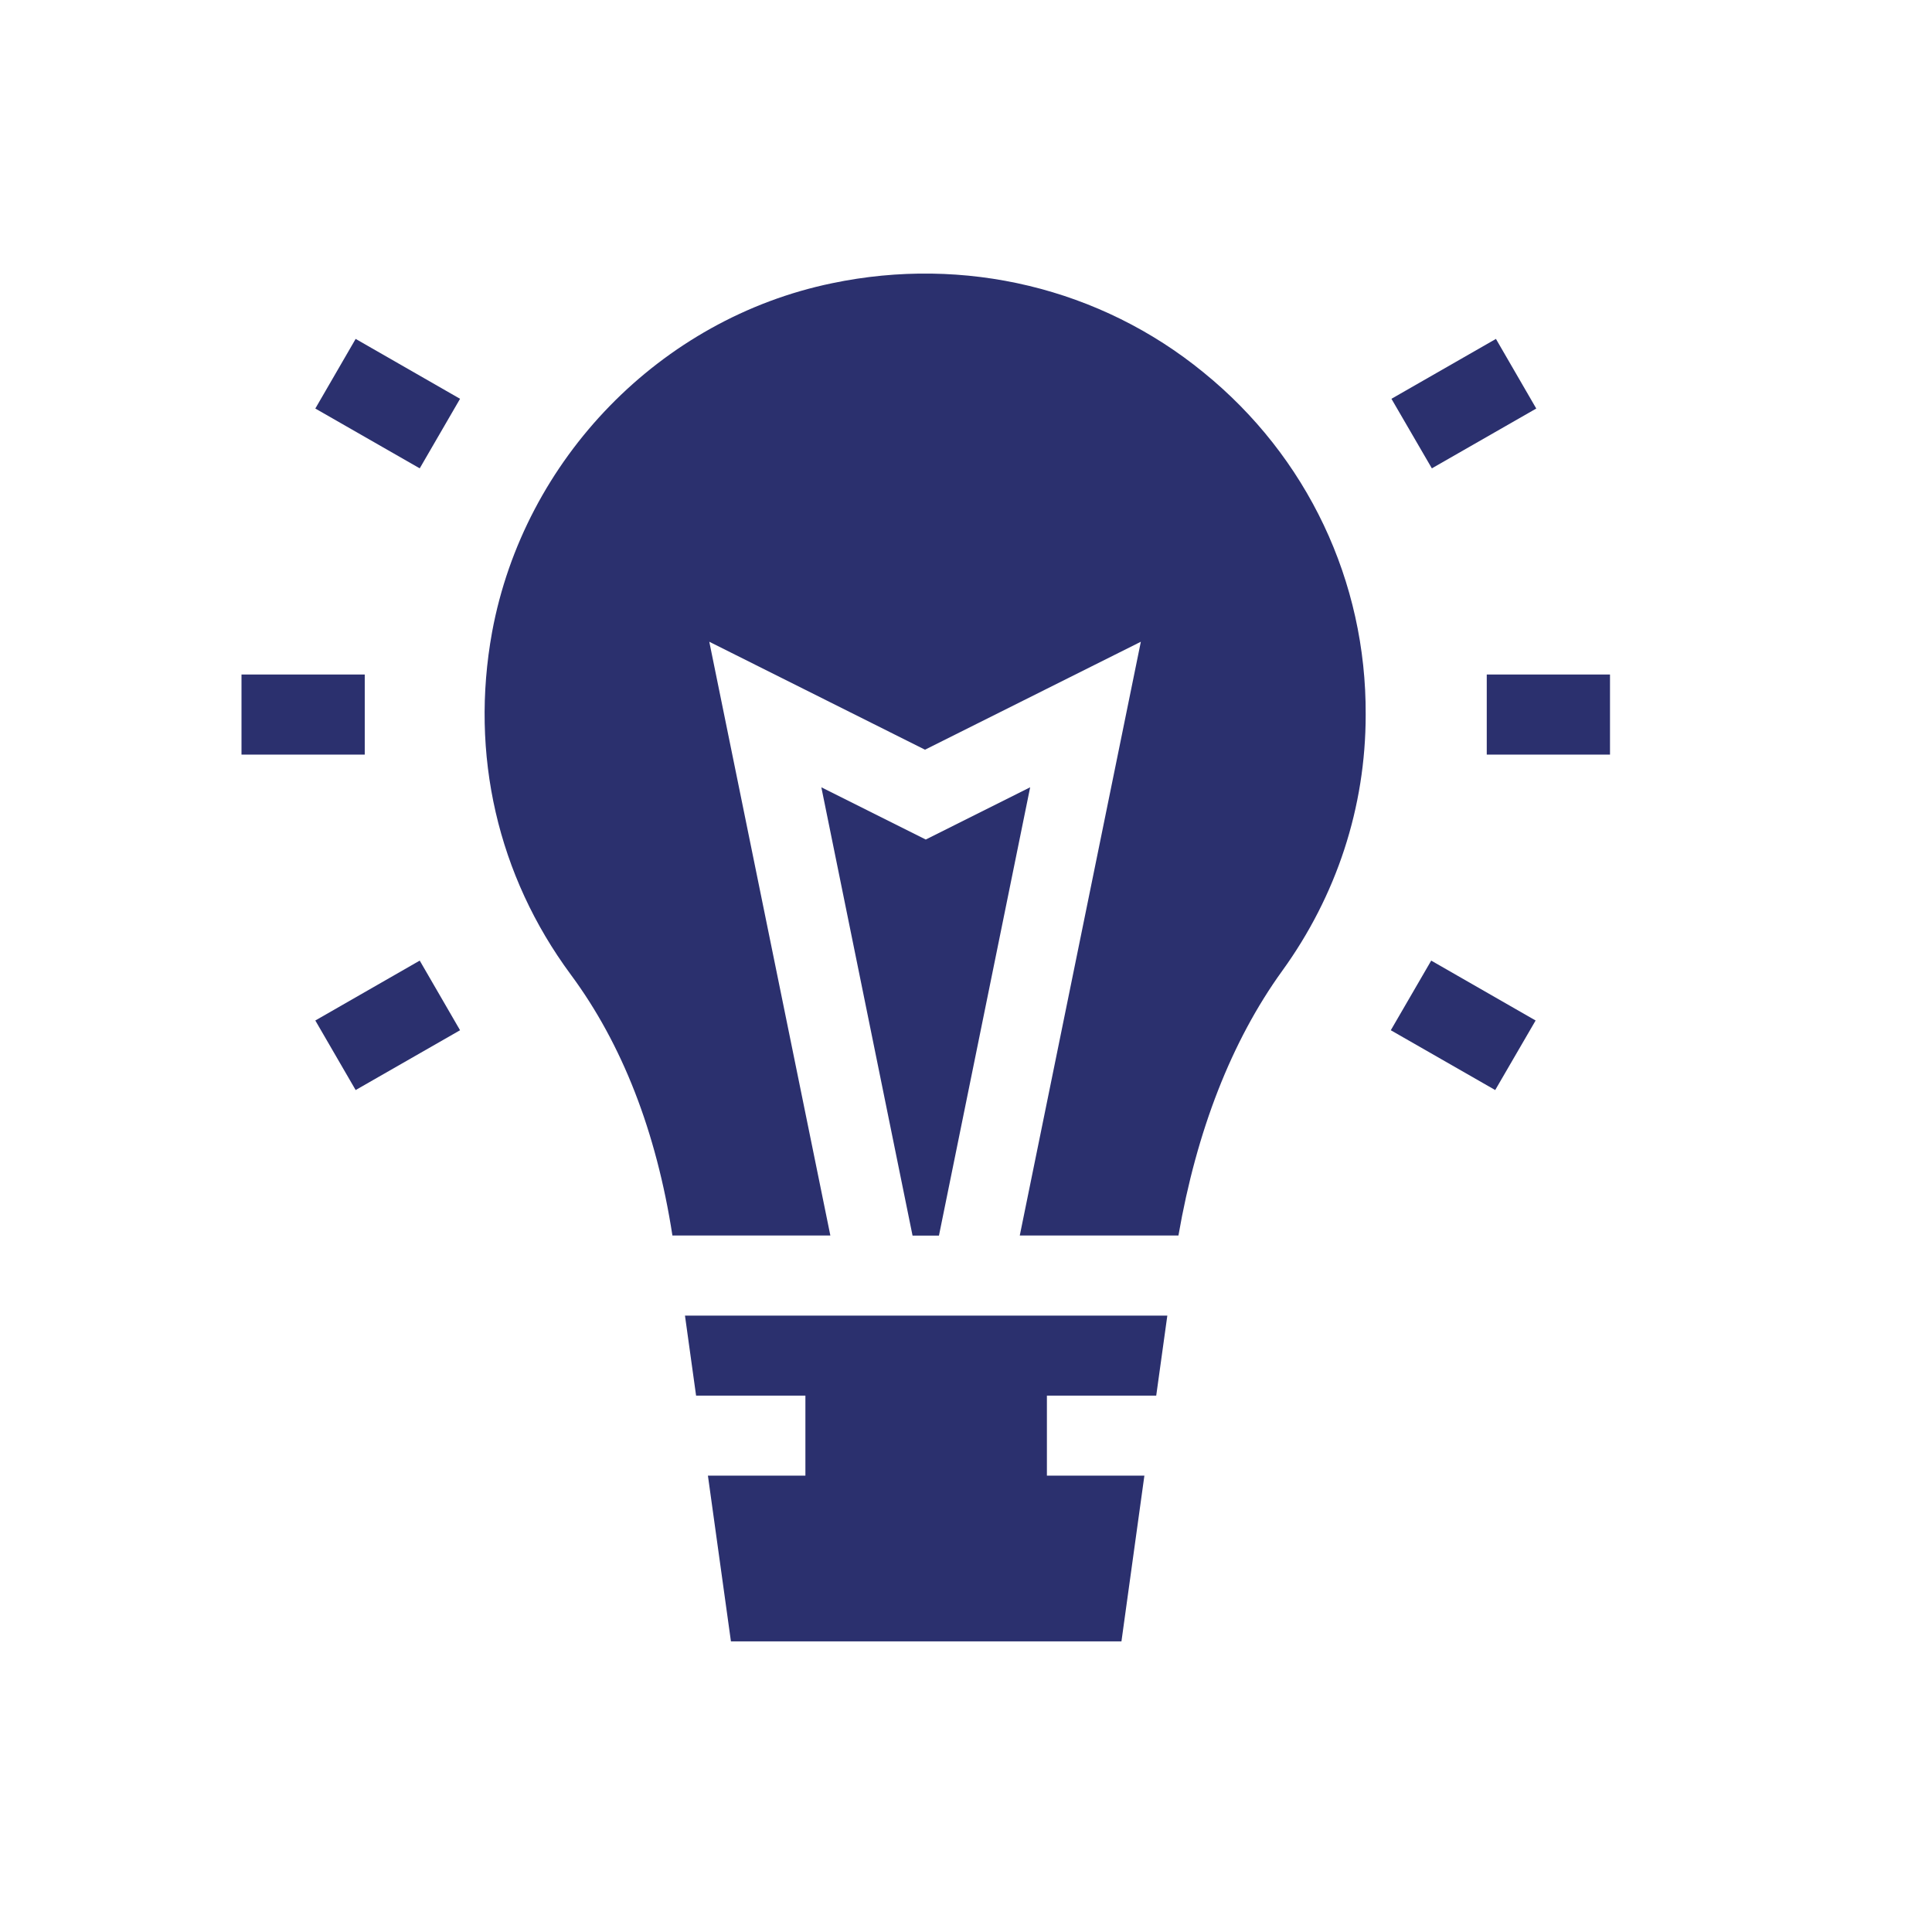
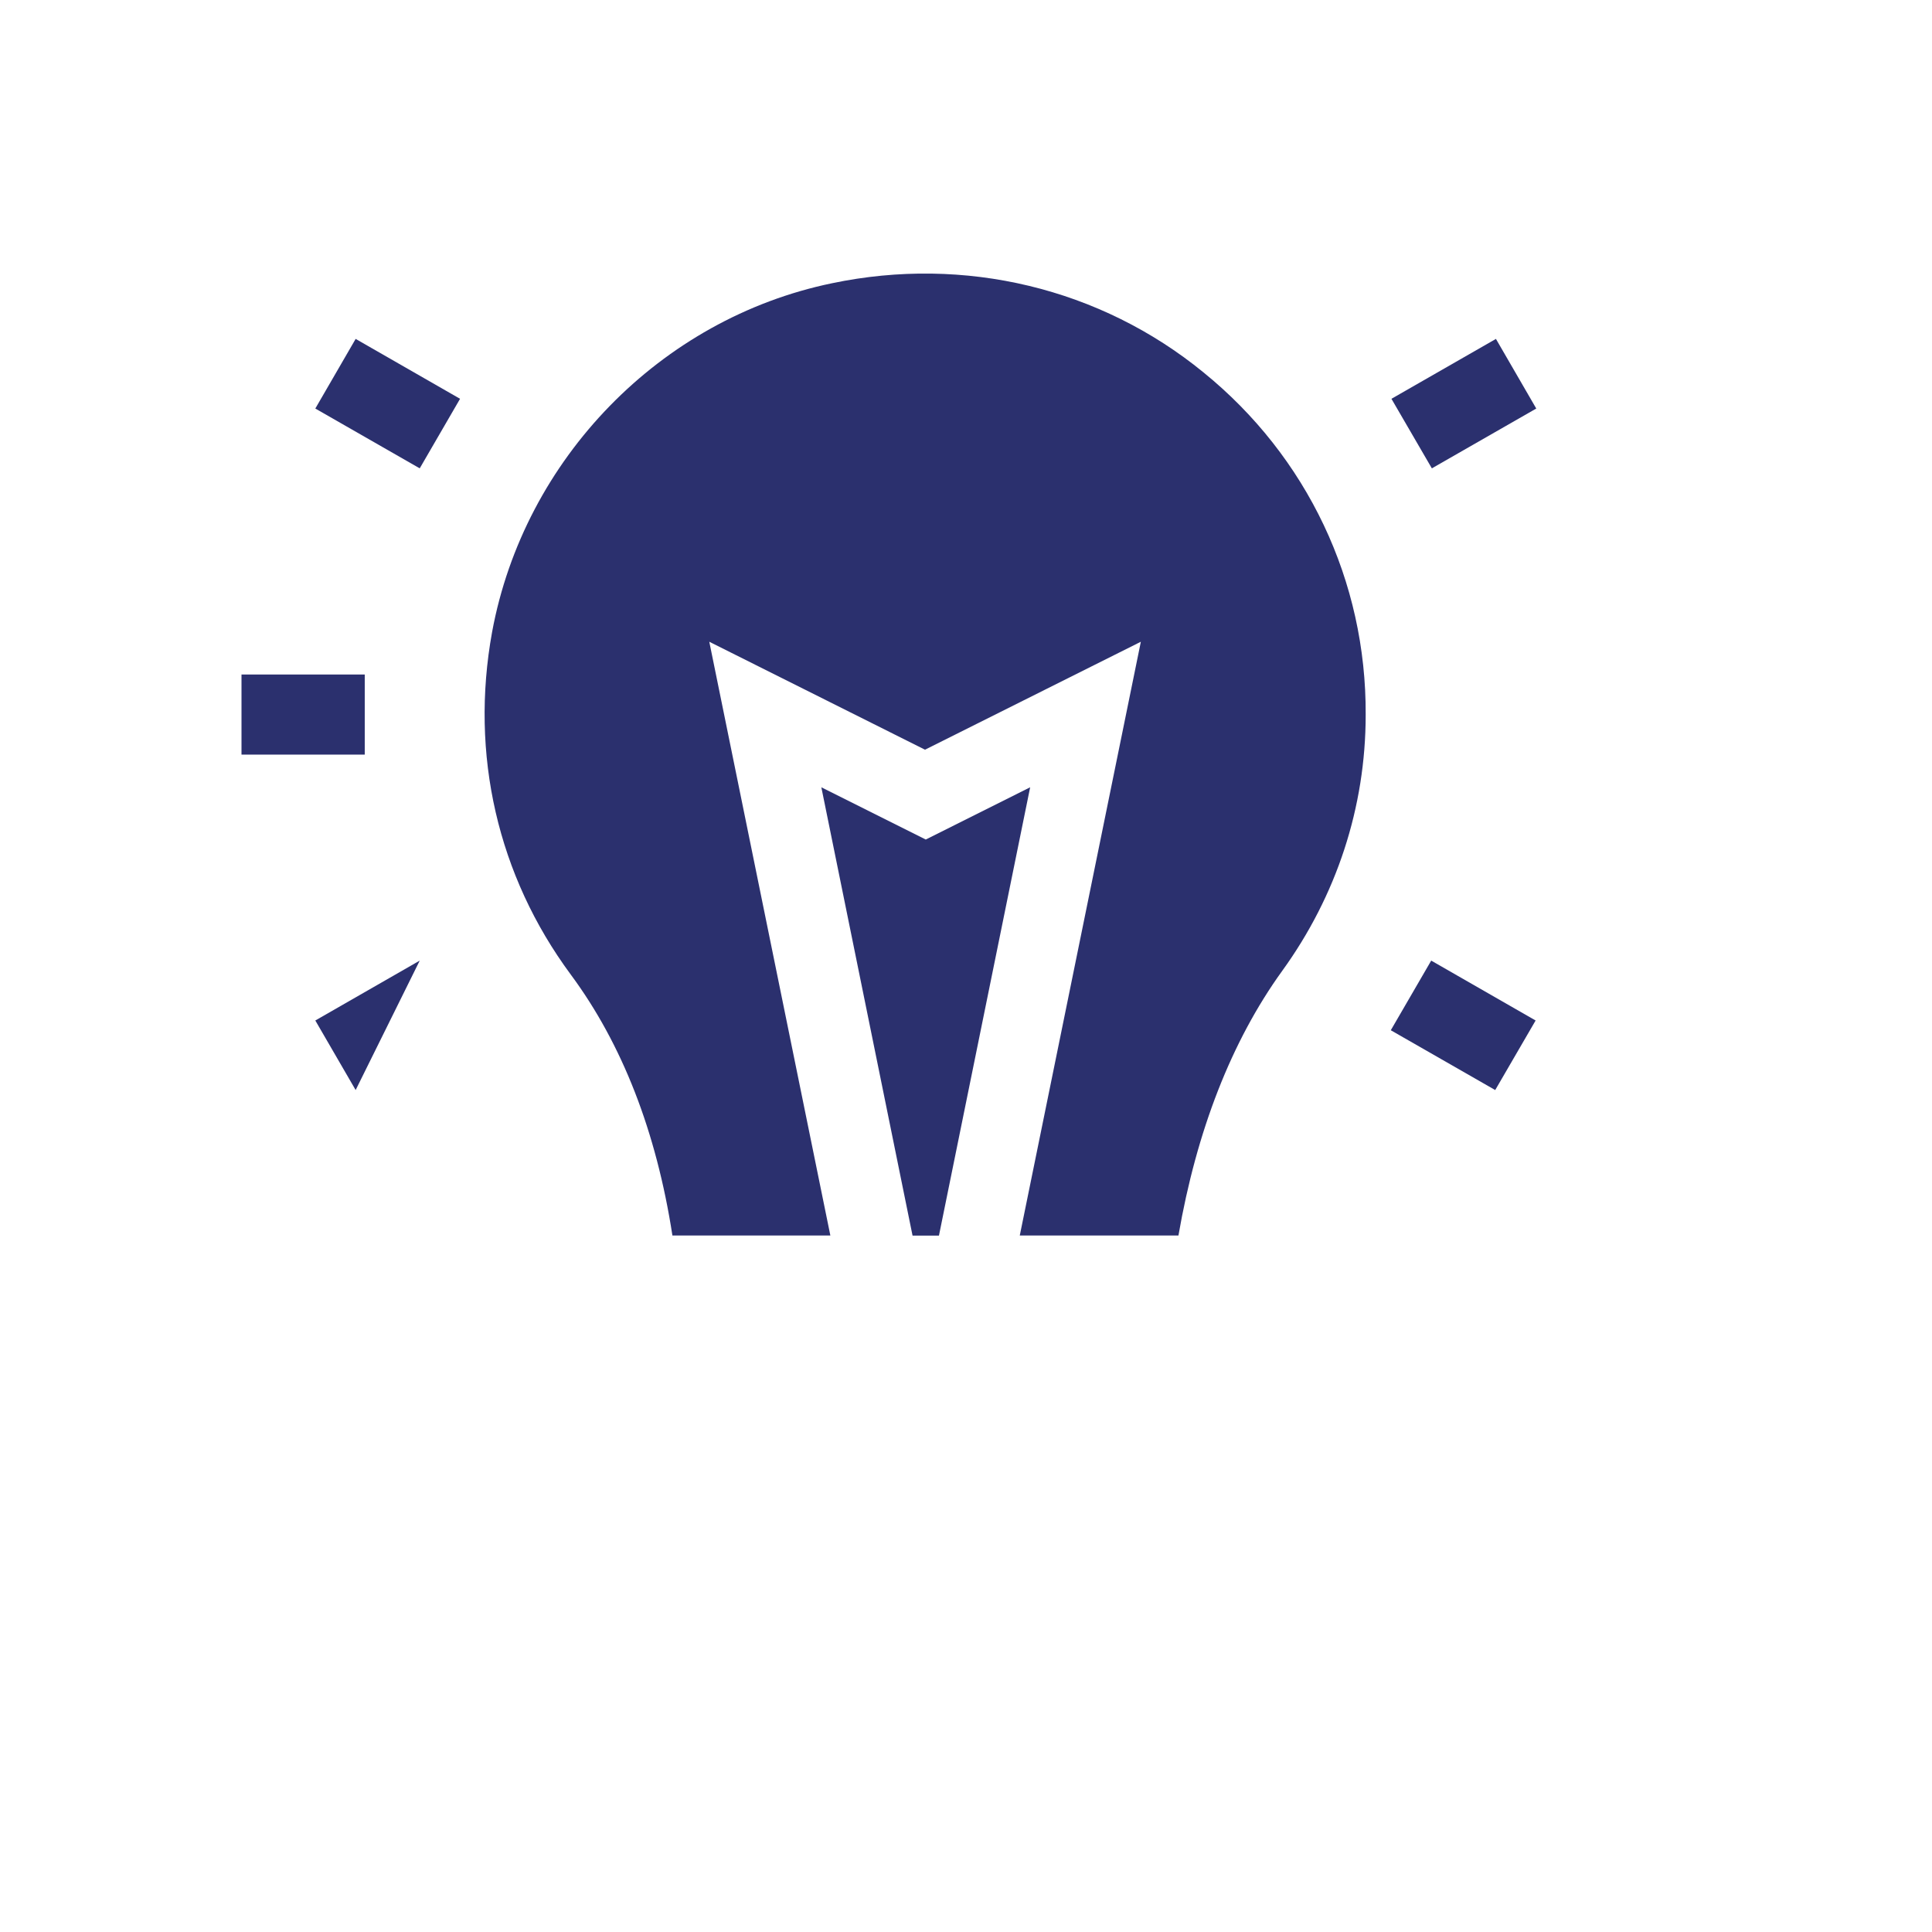
<svg xmlns="http://www.w3.org/2000/svg" width="24" height="24" viewBox="0 0 24 24" fill="none">
  <path d="M3 8.379H4.531V9.374H3V8.379Z" fill="#2B306E" />
-   <path d="M18.469 8.379H20V9.374H18.469V8.379Z" fill="#2B306E" />
-   <path d="M3.917 12.677L5.214 11.933L5.715 12.798L4.418 13.541L3.917 12.677Z" fill="#2B306E" />
+   <path d="M3.917 12.677L5.214 11.933L4.418 13.541L3.917 12.677Z" fill="#2B306E" />
  <path d="M18.583 4.21L19.084 5.075L17.787 5.818L17.285 4.954L18.583 4.21Z" fill="#2B306E" />
  <path d="M5.214 5.818L3.917 5.075L4.418 4.21L5.715 4.954L5.214 5.818Z" fill="#2B306E" />
  <path d="M19.076 12.677L18.574 13.541L17.277 12.798L17.779 11.933L19.076 12.677Z" fill="#2B306E" />
  <path d="M14.95 4.626C13.671 3.58 11.984 3.173 10.333 3.519C8.206 3.96 6.511 5.698 6.113 7.851C5.836 9.373 6.182 10.878 7.09 12.106C7.73 12.97 8.154 14.06 8.353 15.348H10.315L8.811 7.972L11.491 9.313L14.172 7.972L12.668 15.348H14.639C14.864 14.051 15.296 12.936 15.927 12.062C16.602 11.129 16.965 10.03 16.965 8.88C16.974 7.22 16.239 5.672 14.95 4.626Z" fill="#2B306E" />
-   <path d="M8.647 17.337H10.005V18.331H8.794L9.08 20.39H13.931L14.216 18.331H13.005V17.337H14.363L14.501 16.343H8.509L8.647 17.337Z" fill="#2B306E" />
  <path d="M11.5 10.429L10.203 9.78L11.336 15.349H11.664L12.797 9.78L11.5 10.429Z" fill="#2B306E" />
</svg>